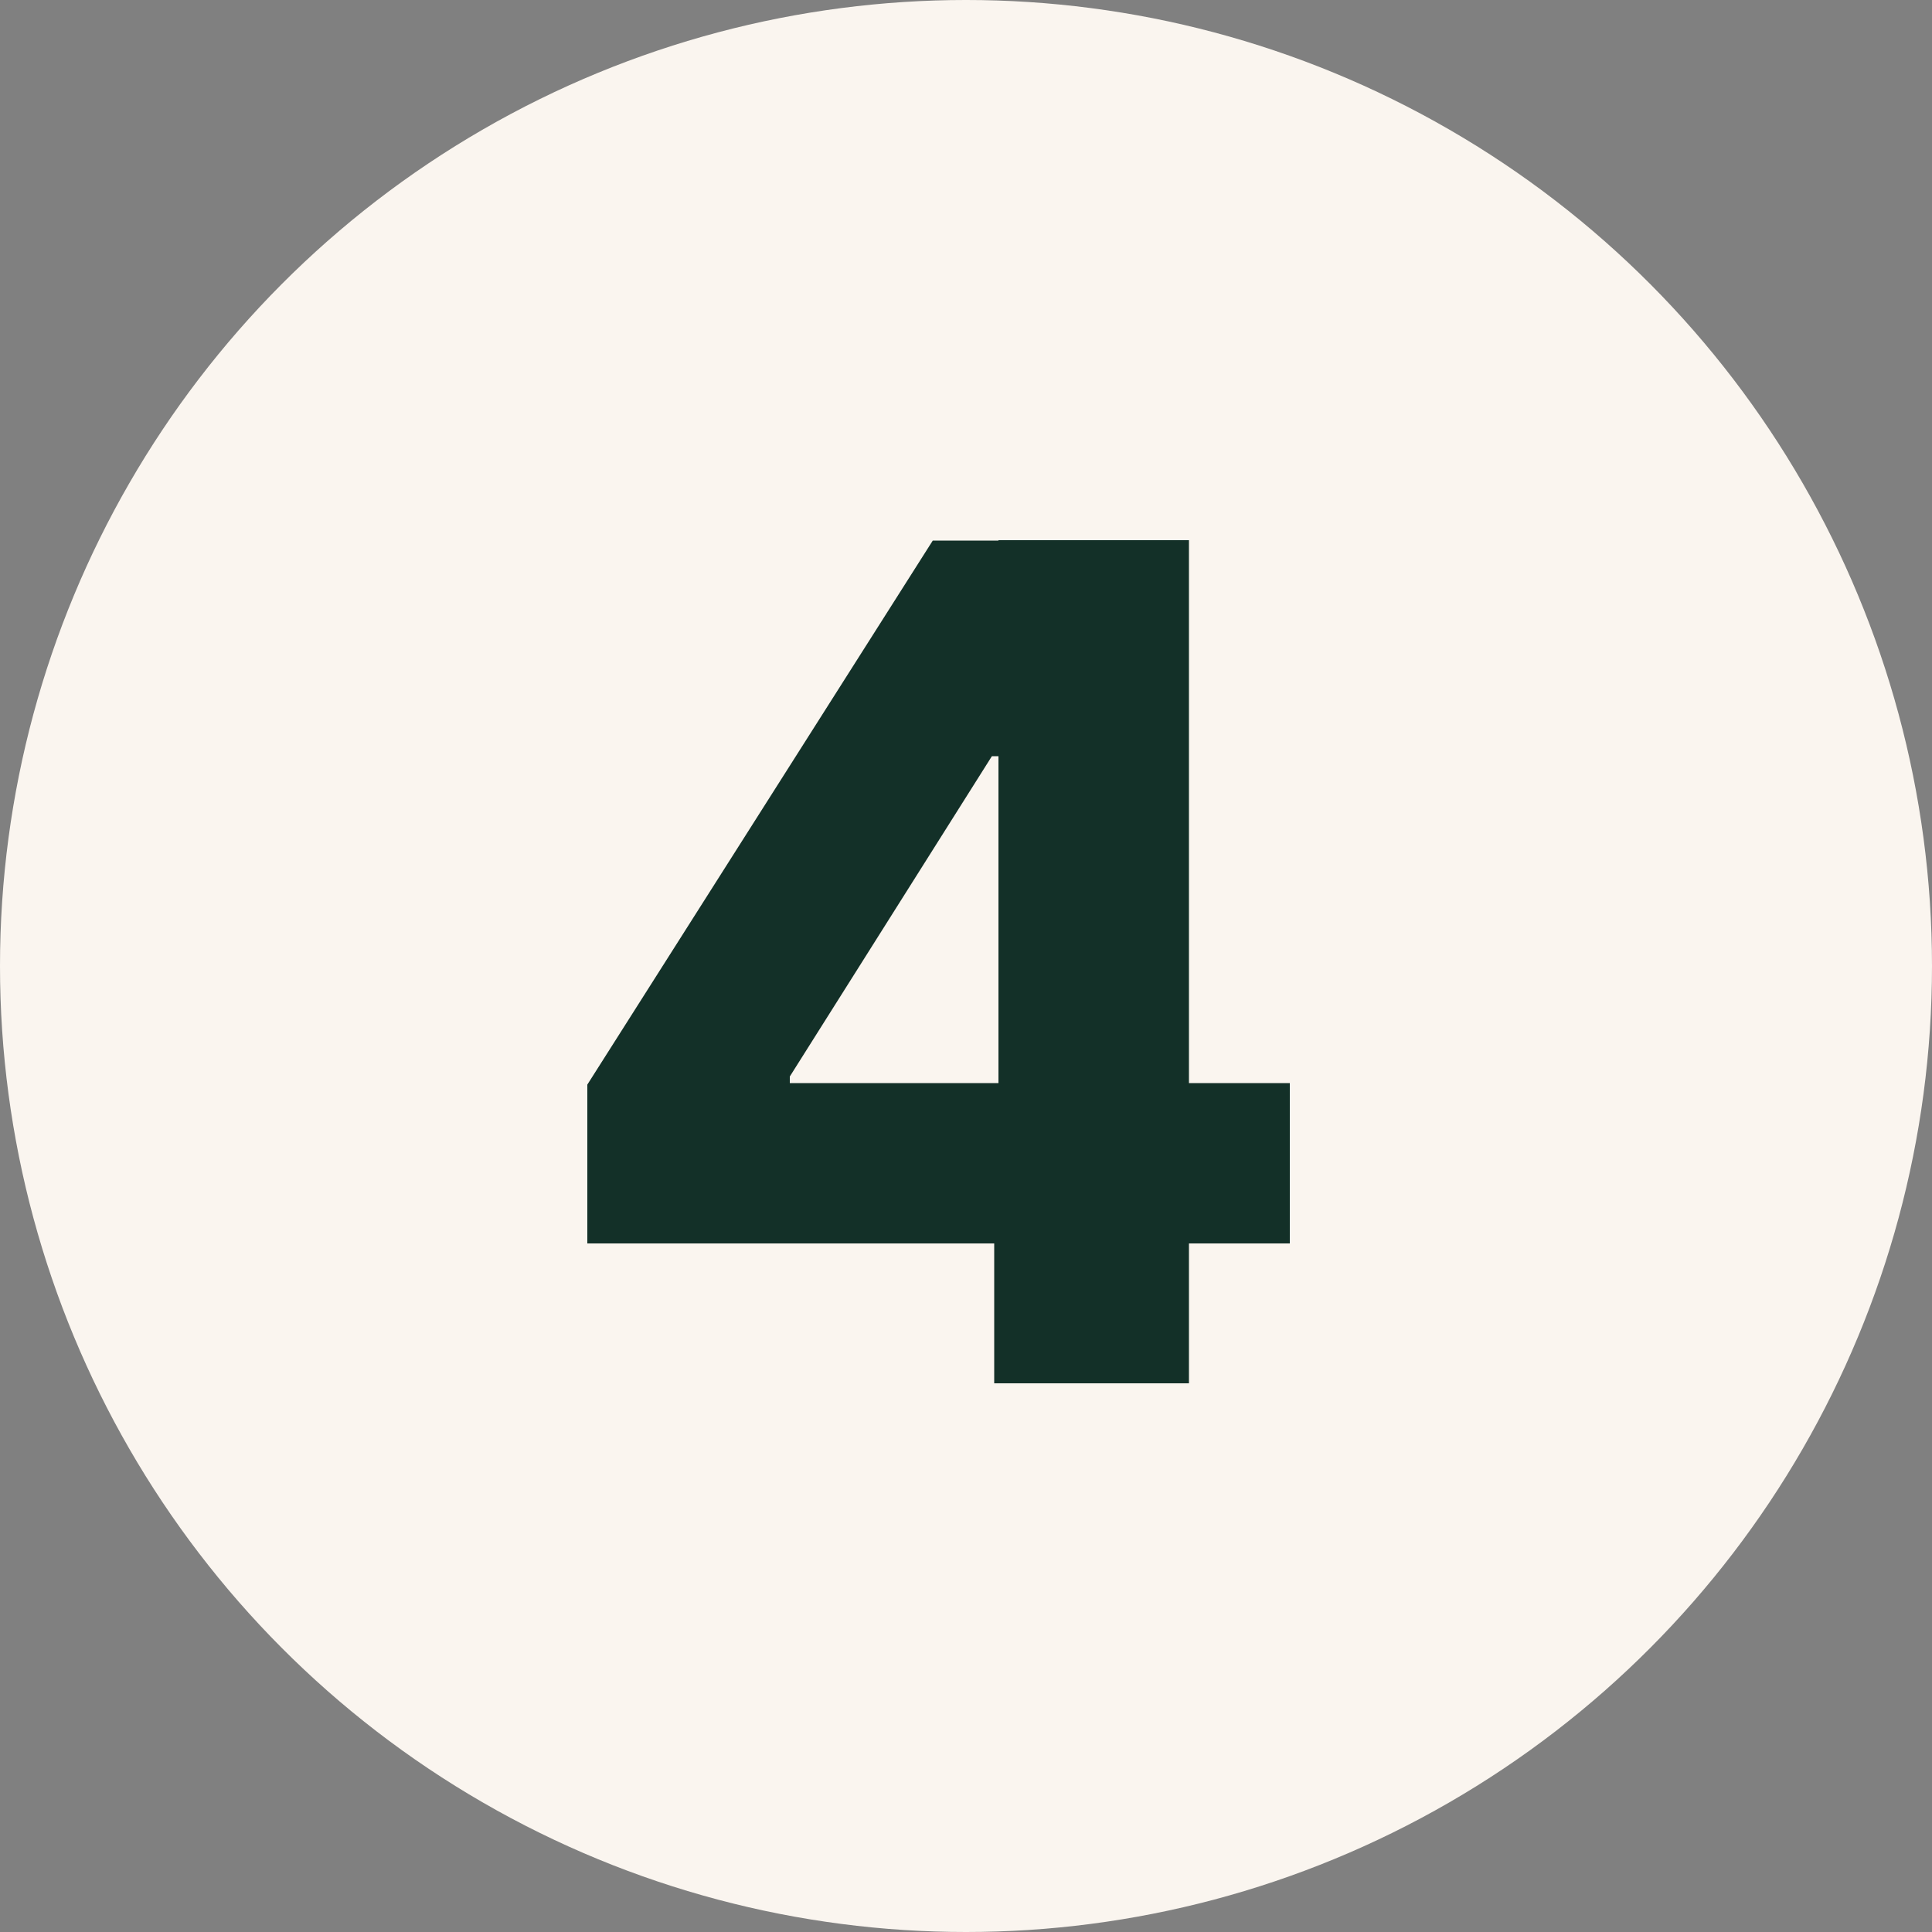
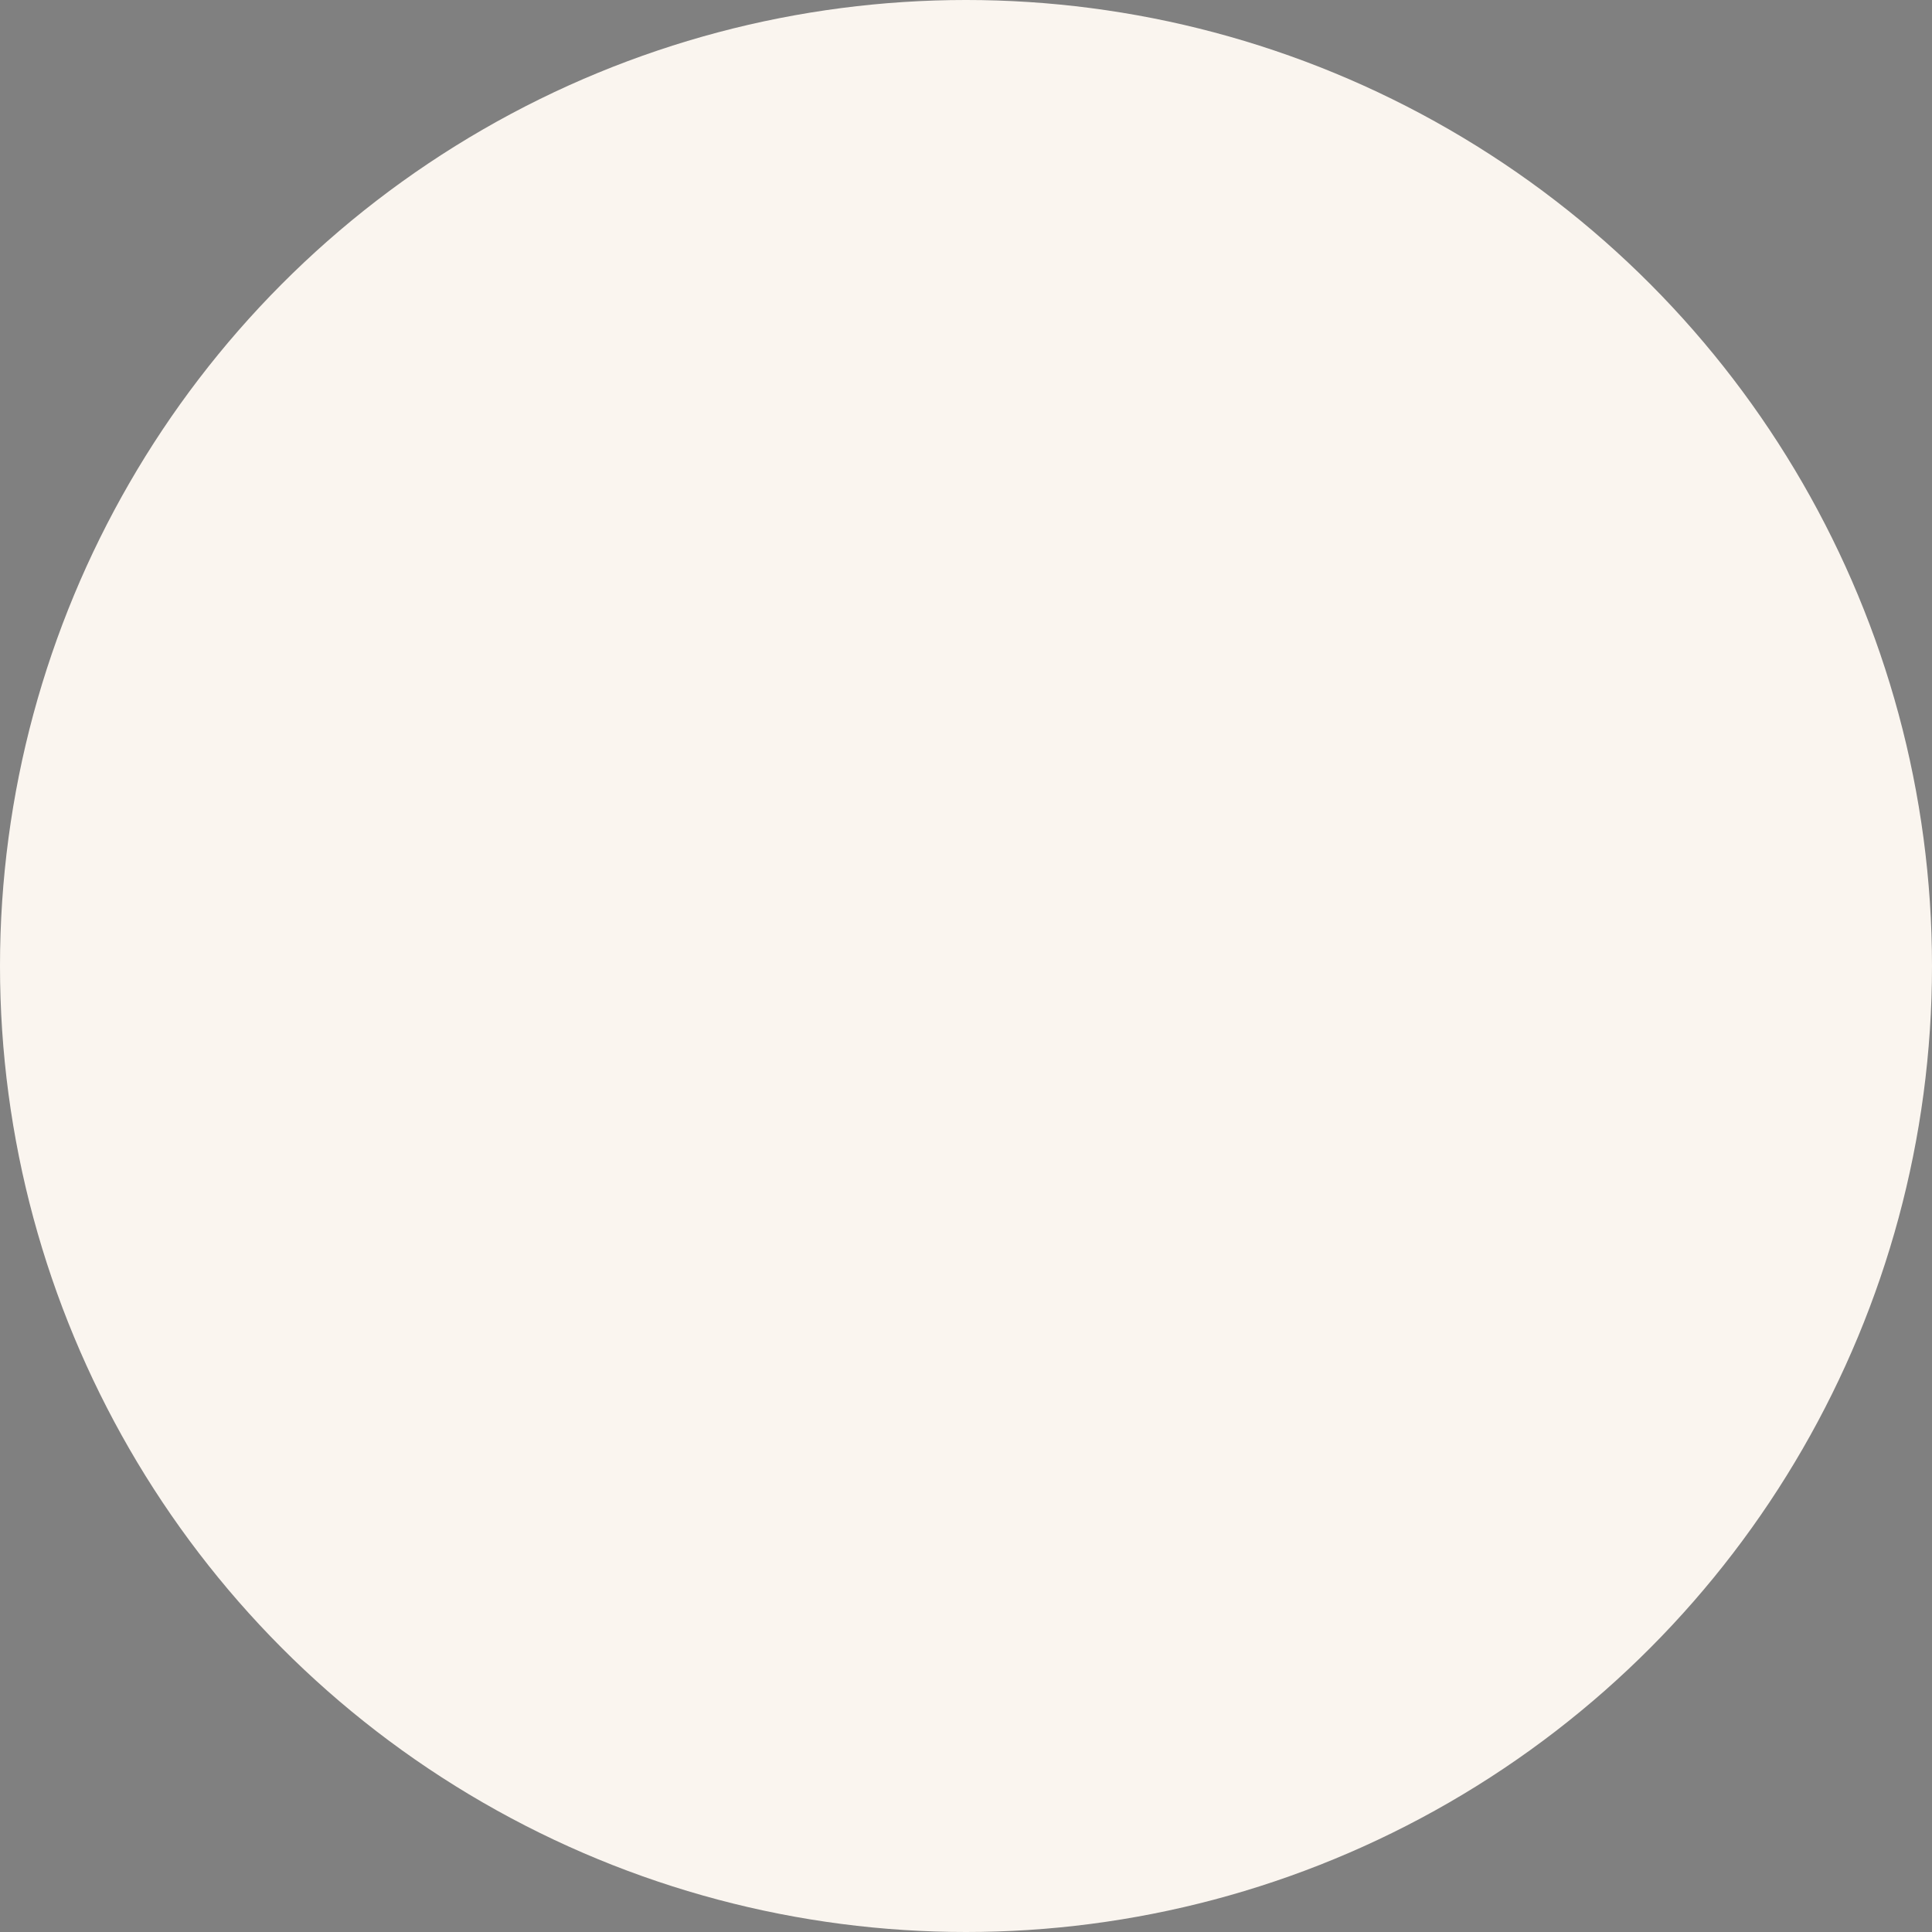
<svg xmlns="http://www.w3.org/2000/svg" version="1.1" id="_x30_1" x="0px" y="0px" width="500px" height="500px" viewBox="0 0 500 500" style="enable-background:new 0 0 500 500;" xml:space="preserve">
  <rect x="0" y="0" width="500" height="500" fill="#808080" stroke="none" />
  <style type="text/css">
	.st0{fill:#FAF5EF;}
	.st1{fill:#133028;}
</style>
  <g>
    <circle class="st0" cx="250" cy="250" r="250" />
  </g>
  <g>
-     <path class="st1" d="M152,321.8v-41.1l89.4-140.8h36.5v55.8h-21.2l-52.3,82.9v1.7h129.4v41.5H152z M257.3,358v-48.8l1.1-18V139.8   h49.3V358H257.3z" />
-   </g>
+     </g>
</svg>